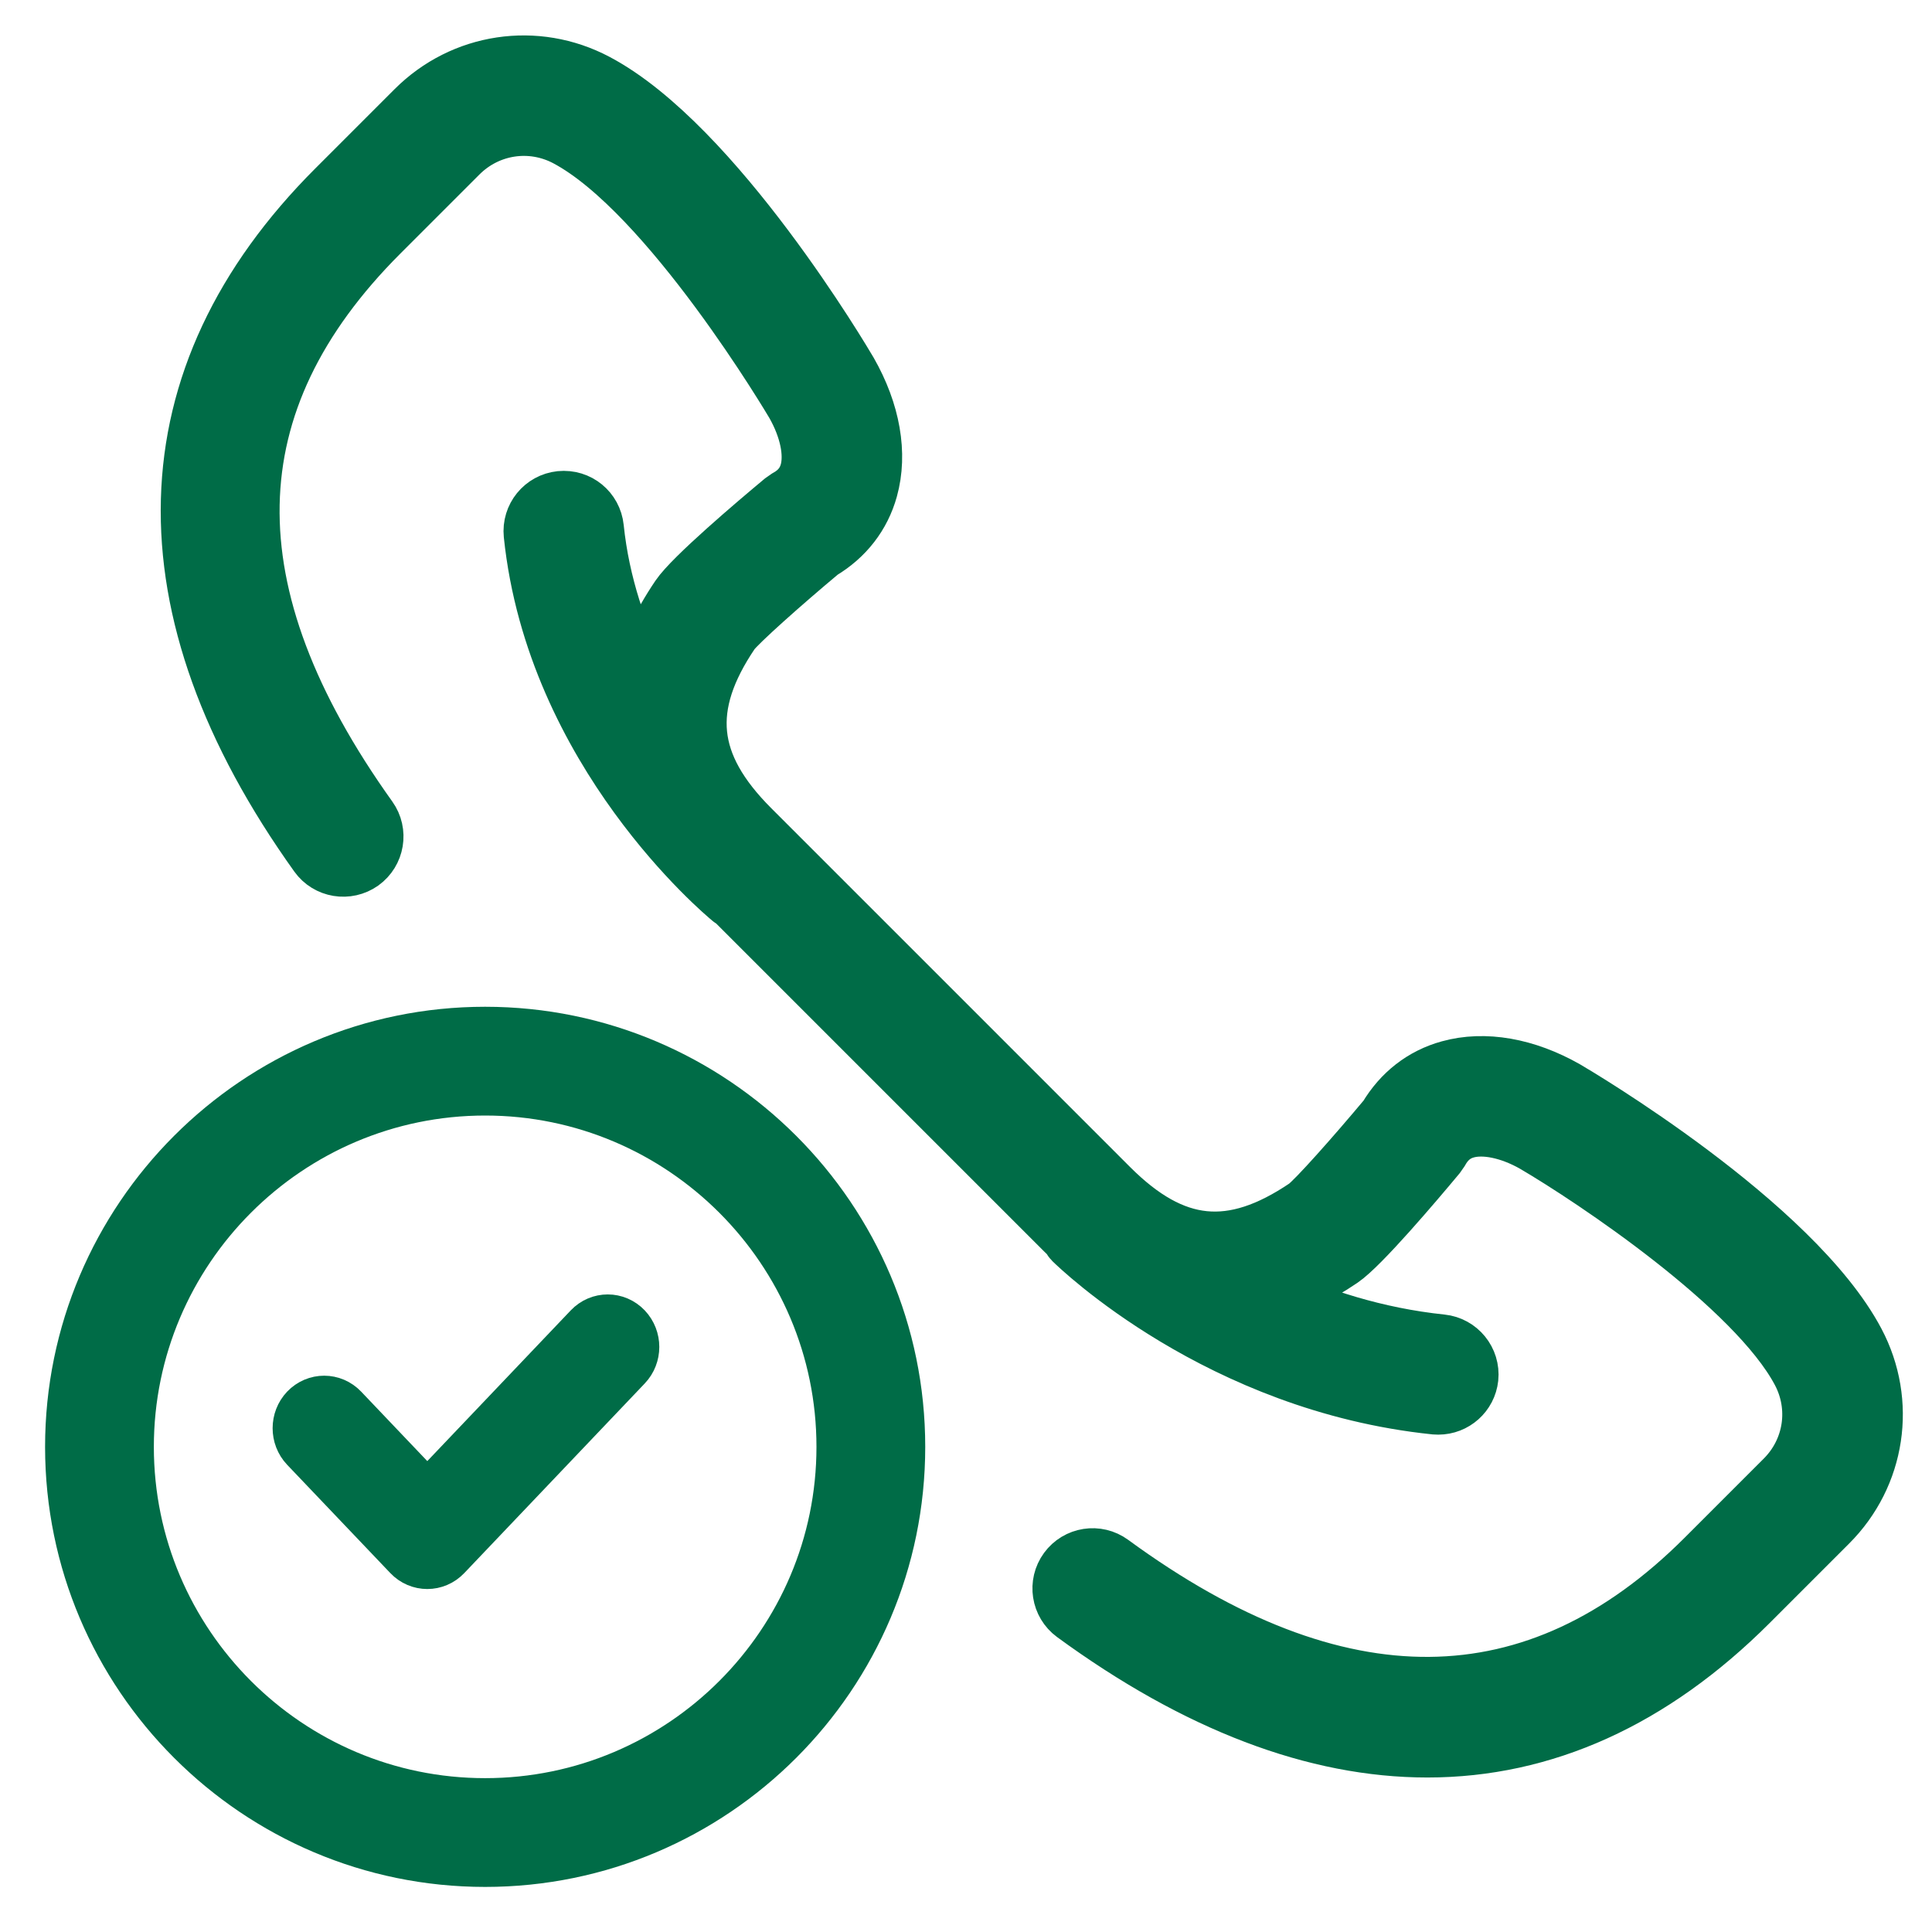
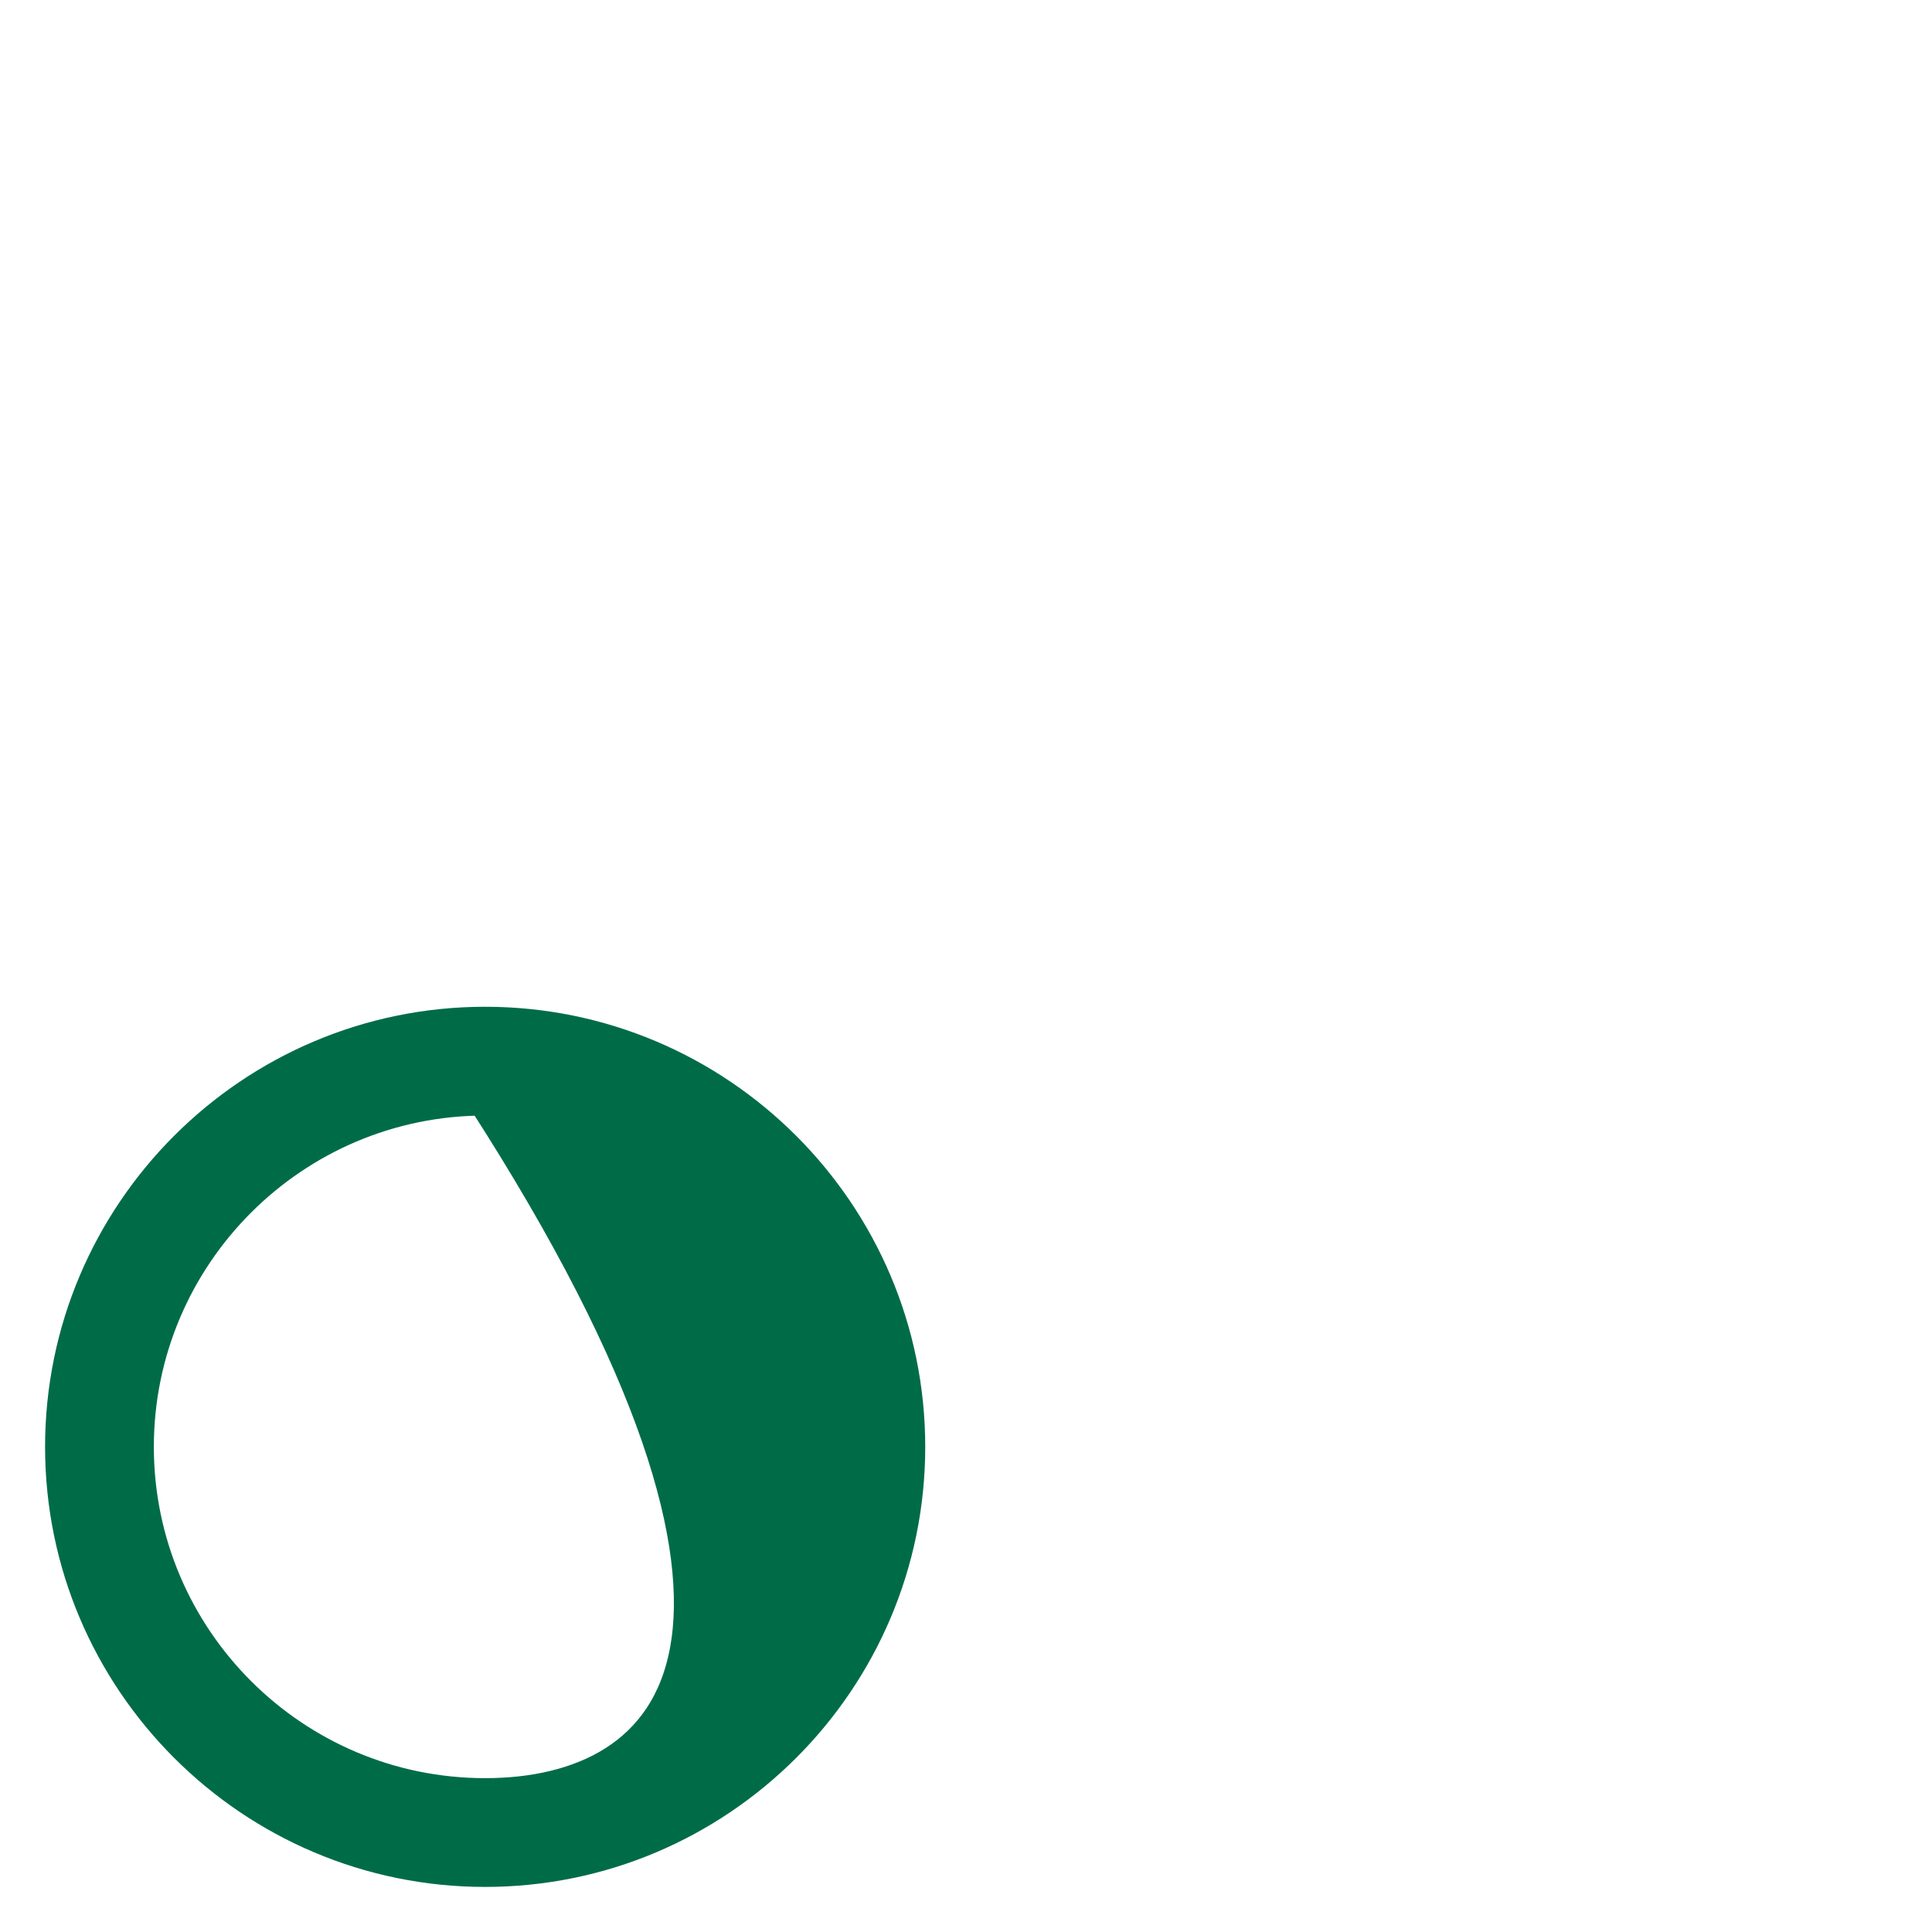
<svg xmlns="http://www.w3.org/2000/svg" width="30" height="30" viewBox="0 0 30 30" fill="none">
-   <path d="M7.533 15.933C3.931 15.933 1 18.864 1 22.467C1 26.069 3.931 29 7.533 29C11.136 29 14.067 26.069 14.067 22.467C14.067 18.864 11.136 15.933 7.533 15.933ZM7.533 27.911C4.531 27.911 2.089 25.469 2.089 22.467C2.089 19.465 4.531 17.022 7.533 17.022C10.535 17.022 12.978 19.465 12.978 22.467C12.978 25.469 10.535 27.911 7.533 27.911Z" fill="#006C47" stroke="#006C47" stroke-width="0.6" />
-   <path d="M28.817 20.842C27.843 19.001 24.461 17.005 24.312 16.918C23.692 16.565 23.051 16.453 22.507 16.604C22.097 16.717 21.764 16.976 21.539 17.354C21.045 17.945 20.431 18.637 20.282 18.744C19.132 19.522 18.22 19.43 17.229 18.439L11.658 12.868C10.666 11.876 10.575 10.963 11.352 9.816C11.461 9.666 12.152 9.052 12.743 8.558C13.121 8.333 13.38 7.999 13.493 7.59C13.644 7.045 13.533 6.404 13.177 5.78C13.093 5.636 11.096 2.254 9.255 1.281C8.323 0.787 7.192 0.955 6.444 1.704L5.214 2.934C2.287 5.86 2.191 9.435 4.936 13.272C5.091 13.489 5.394 13.539 5.613 13.384C5.83 13.228 5.881 12.925 5.725 12.707C3.224 9.21 3.281 6.237 5.899 3.619L7.129 2.389C7.575 1.945 8.247 1.844 8.801 2.137C10.398 2.983 12.32 6.237 12.336 6.265C12.554 6.647 12.637 7.045 12.558 7.33C12.509 7.505 12.401 7.638 12.226 7.735L12.153 7.786C11.739 8.131 10.755 8.966 10.549 9.271C10.252 9.71 10.055 10.141 9.952 10.564C9.607 9.876 9.328 9.079 9.237 8.197C9.209 7.931 8.976 7.737 8.704 7.764C8.437 7.792 8.244 8.03 8.271 8.297C8.621 11.669 11.244 13.865 11.355 13.956C11.368 13.967 11.383 13.97 11.396 13.979L16.542 19.125C16.563 19.147 16.585 19.166 16.607 19.186C16.624 19.212 16.635 19.24 16.658 19.263C16.75 19.353 18.94 21.478 22.284 21.825C22.301 21.826 22.318 21.827 22.334 21.827C22.58 21.827 22.79 21.642 22.817 21.393C22.844 21.126 22.65 20.888 22.384 20.86C21.358 20.753 20.449 20.452 19.692 20.104C20.064 19.992 20.441 19.807 20.824 19.548C21.129 19.342 21.964 18.357 22.309 17.943L22.36 17.87C22.458 17.696 22.59 17.587 22.765 17.539C23.049 17.459 23.448 17.543 23.825 17.757C24.737 18.291 27.255 19.968 27.958 21.296C28.252 21.851 28.151 22.522 27.706 22.967L26.476 24.197C23.86 26.812 20.757 26.839 17.253 24.274C17.036 24.115 16.733 24.163 16.575 24.379C16.417 24.595 16.464 24.898 16.68 25.057C18.589 26.453 20.431 27.151 22.164 27.151C23.967 27.151 25.651 26.394 27.162 24.883L28.393 23.652C29.141 22.906 29.311 21.776 28.817 20.842Z" fill="#006C47" stroke="#006C47" stroke-width="0.9" />
-   <path fill-rule="evenodd" clip-rule="evenodd" d="M9.649 20.692C9.767 20.816 9.767 21.015 9.649 21.138L6.847 24.082C6.73 24.205 6.54 24.205 6.423 24.082L4.821 22.4C4.704 22.277 4.704 22.077 4.821 21.954C4.939 21.831 5.129 21.831 5.246 21.954L6.635 23.413L9.225 20.692C9.342 20.569 9.532 20.569 9.649 20.692Z" fill="#006C47" stroke="#006C47" />
+   <path d="M7.533 15.933C3.931 15.933 1 18.864 1 22.467C1 26.069 3.931 29 7.533 29C11.136 29 14.067 26.069 14.067 22.467C14.067 18.864 11.136 15.933 7.533 15.933ZM7.533 27.911C4.531 27.911 2.089 25.469 2.089 22.467C2.089 19.465 4.531 17.022 7.533 17.022C12.978 25.469 10.535 27.911 7.533 27.911Z" fill="#006C47" stroke="#006C47" stroke-width="0.6" />
</svg>